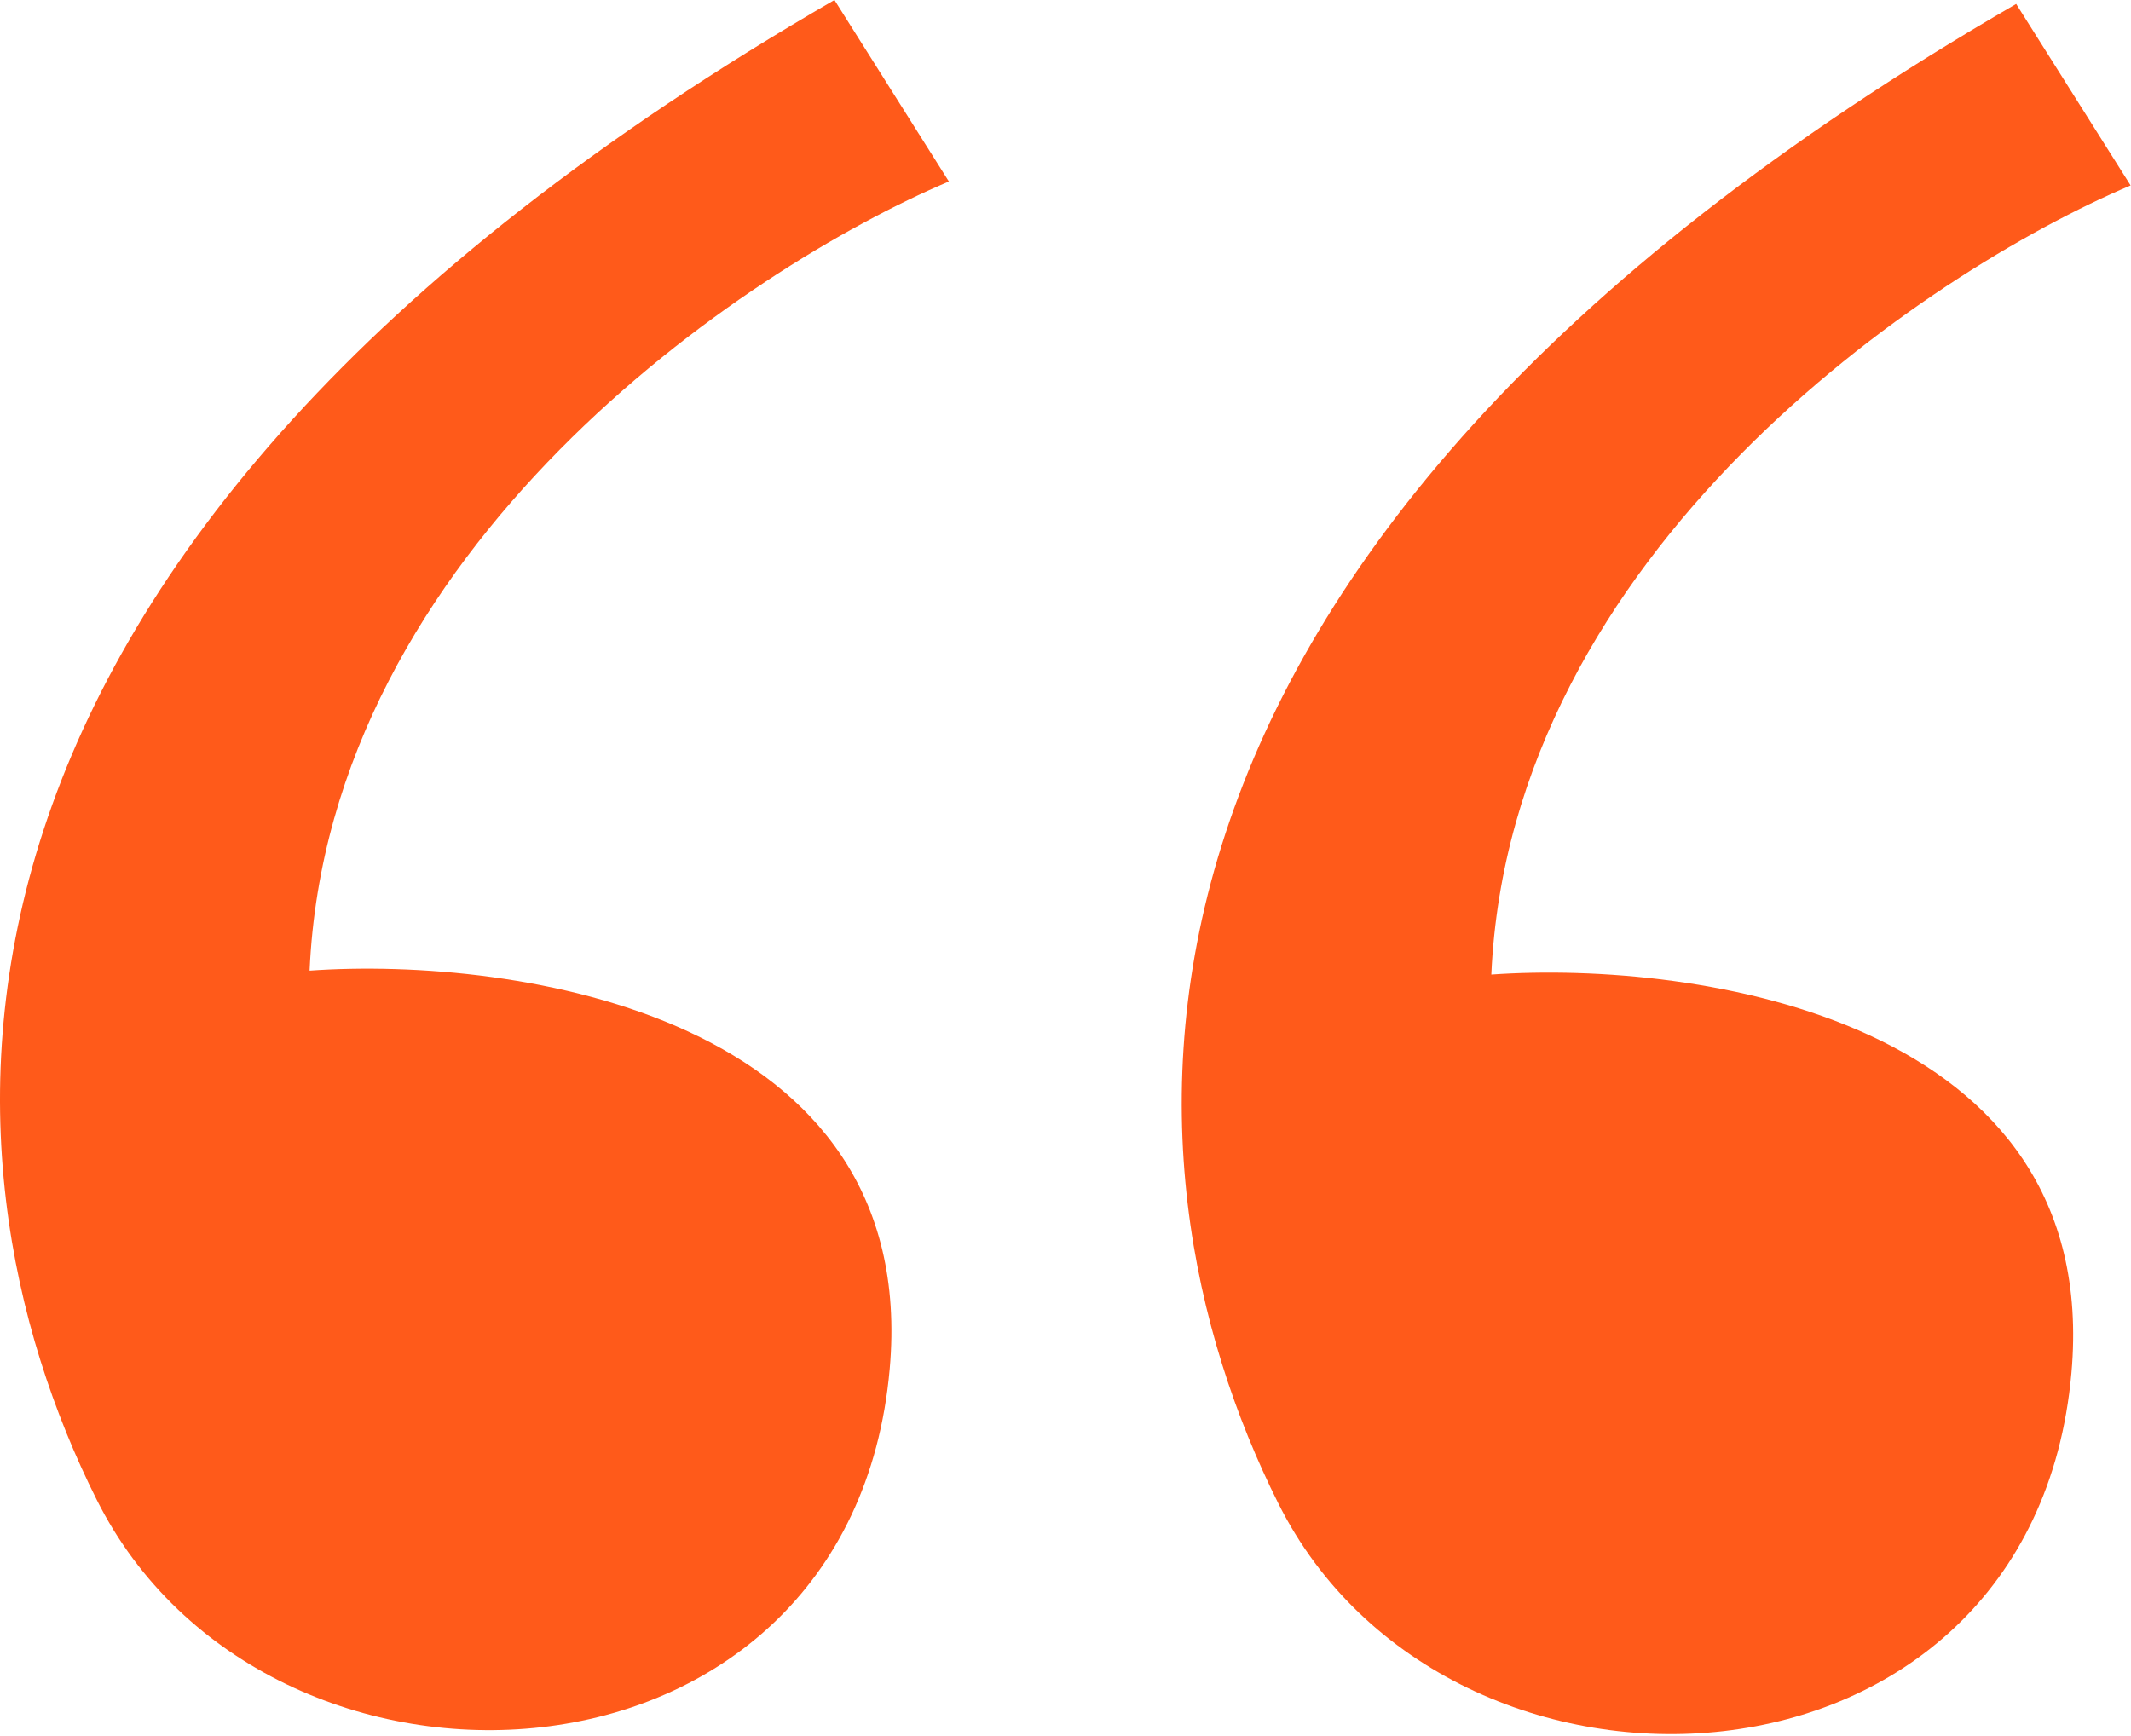
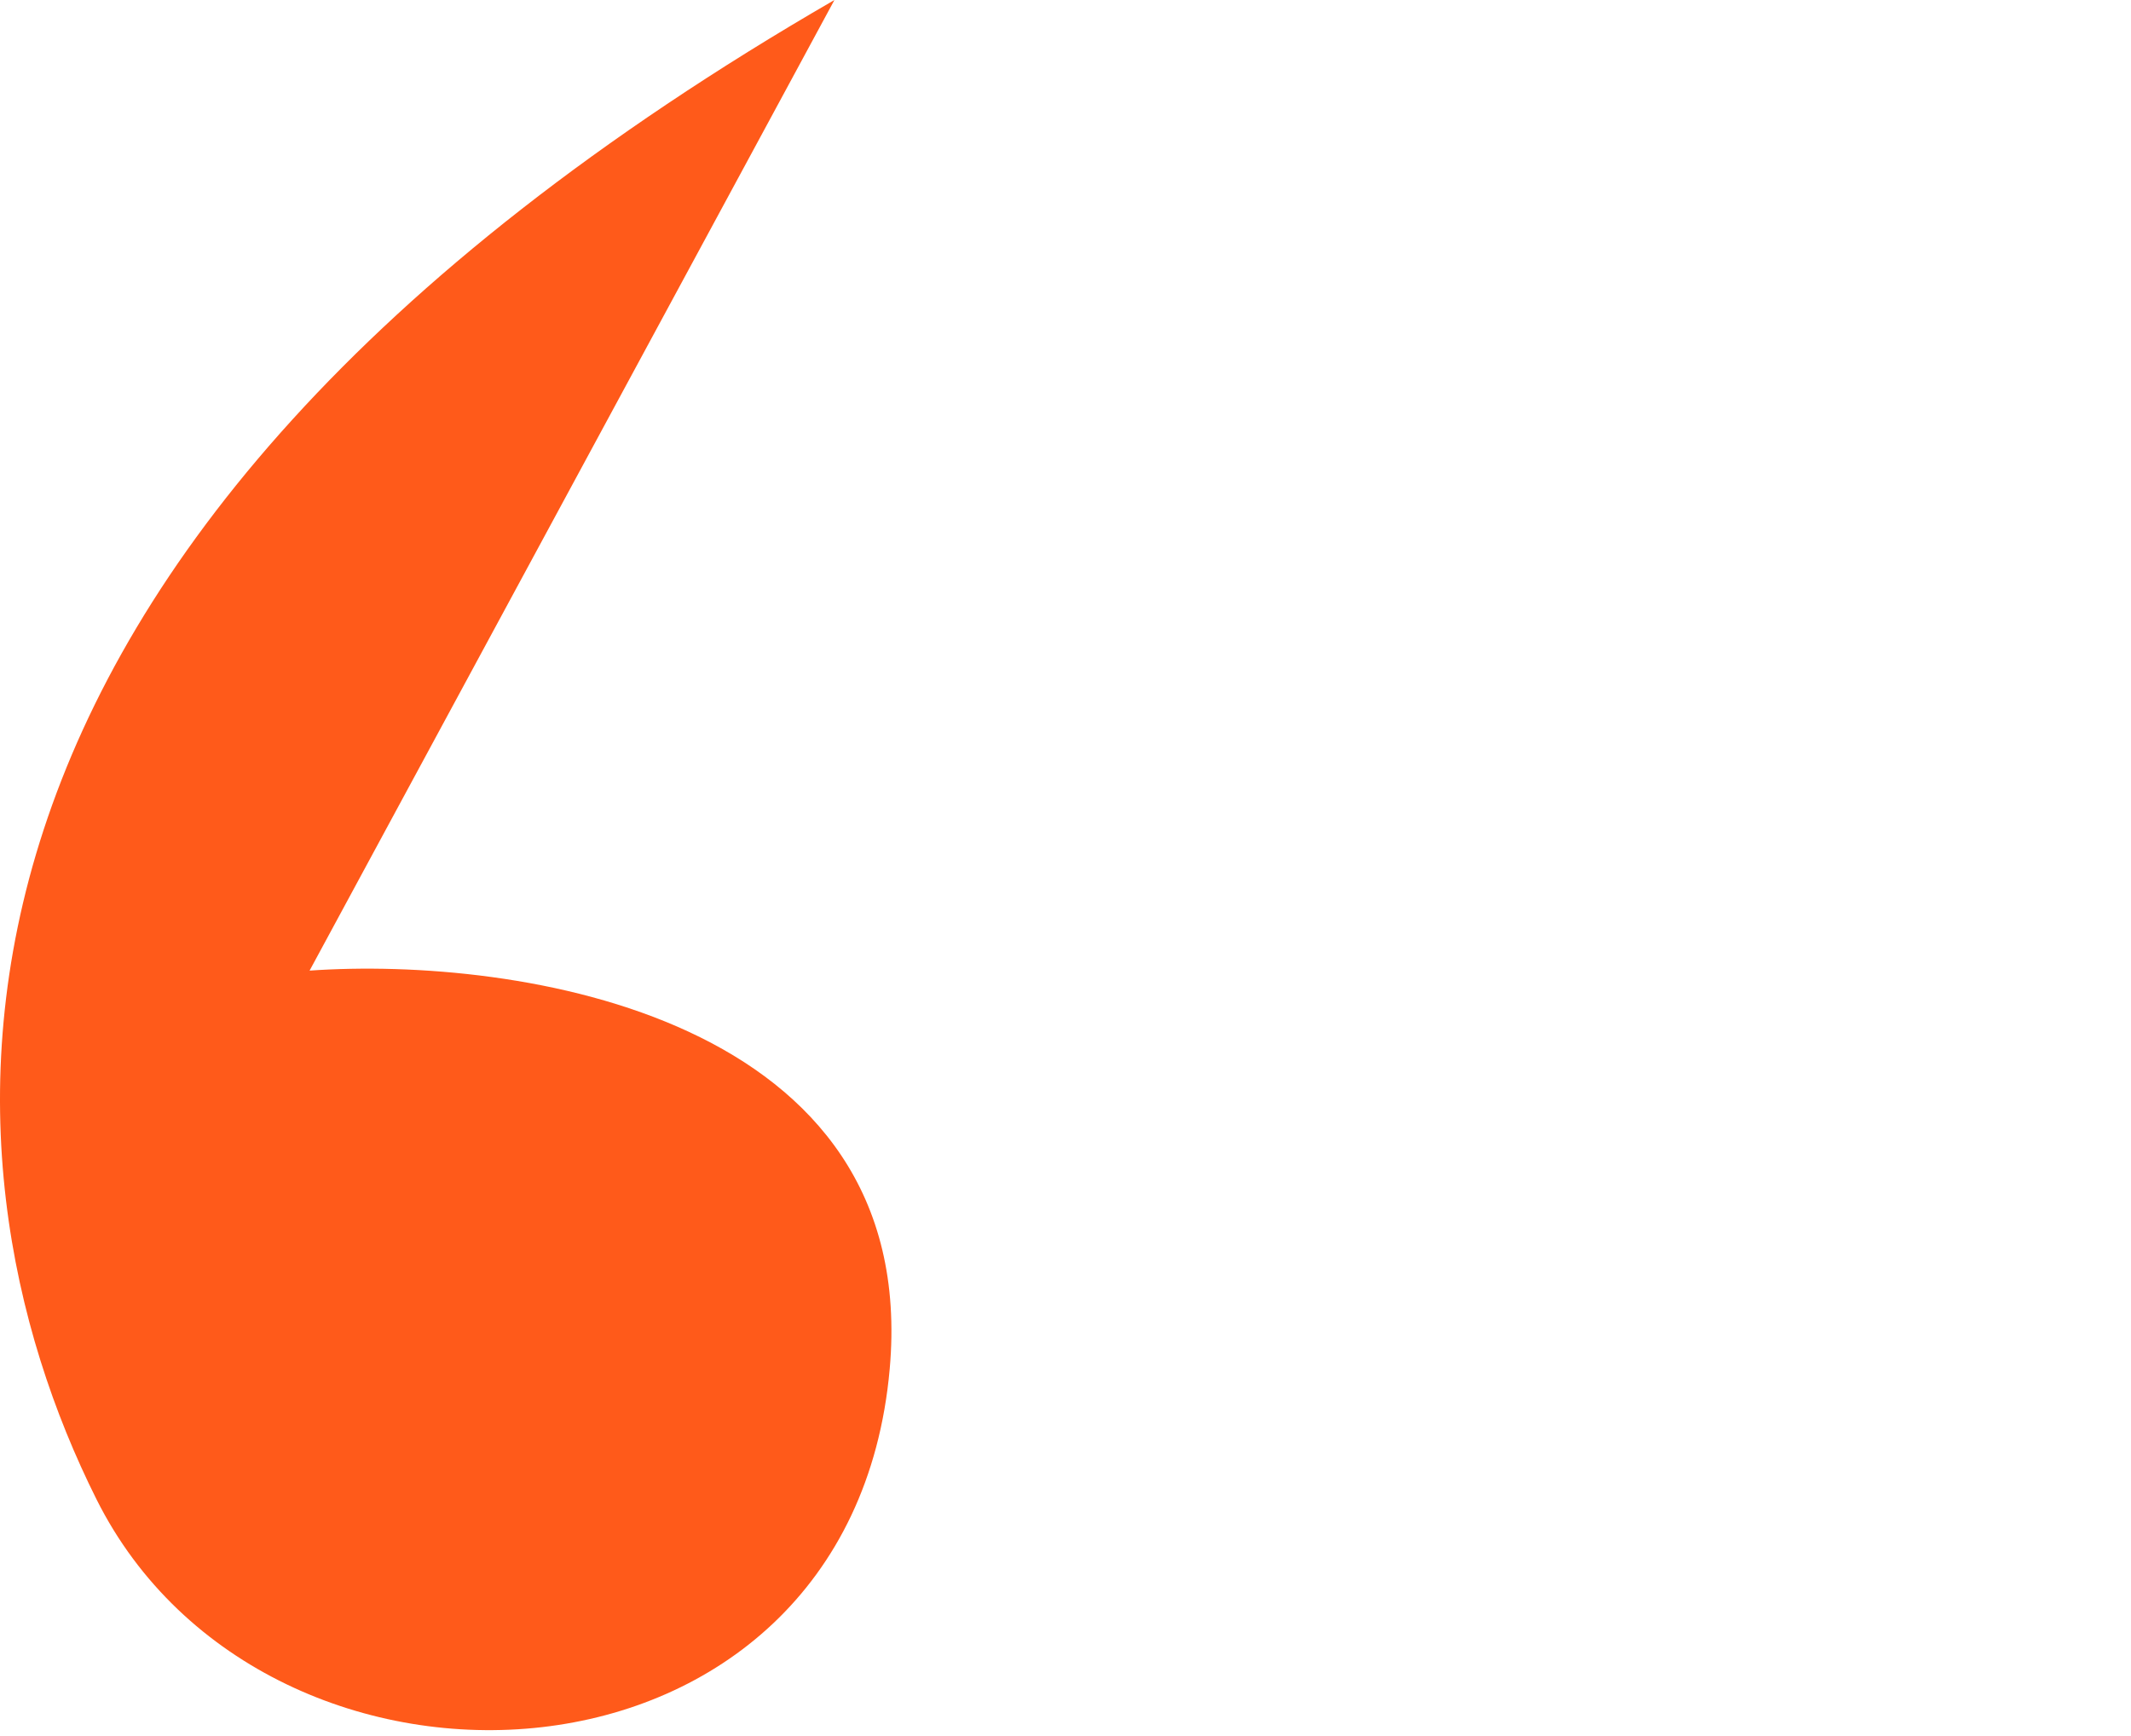
<svg xmlns="http://www.w3.org/2000/svg" width="270" height="220" viewBox="0 0 270 220" fill="none">
-   <path d="M112.725 173.501C116.725 128.701 65.392 121.168 39.225 123.001C41.625 69.402 94.225 34.001 120.226 23L105.725 0C-15.275 70 -9.275 147 12.225 190C33.725 233 107.725 229.501 112.725 173.501Z" fill="#FF5A1A" />
-   <path d="M262.451 174.001C266.451 129.201 215.117 121.668 188.951 123.501C191.35 69.902 243.951 34.501 269.951 23.5L255.451 0.5C134.451 70.5 140.451 147.5 161.951 190.5C183.451 233.5 257.451 230.001 262.451 174.001Z" fill="#FF5A1A" />
+   <path d="M112.725 173.501C116.725 128.701 65.392 121.168 39.225 123.001L105.725 0C-15.275 70 -9.275 147 12.225 190C33.725 233 107.725 229.501 112.725 173.501Z" fill="#FF5A1A" />
</svg>